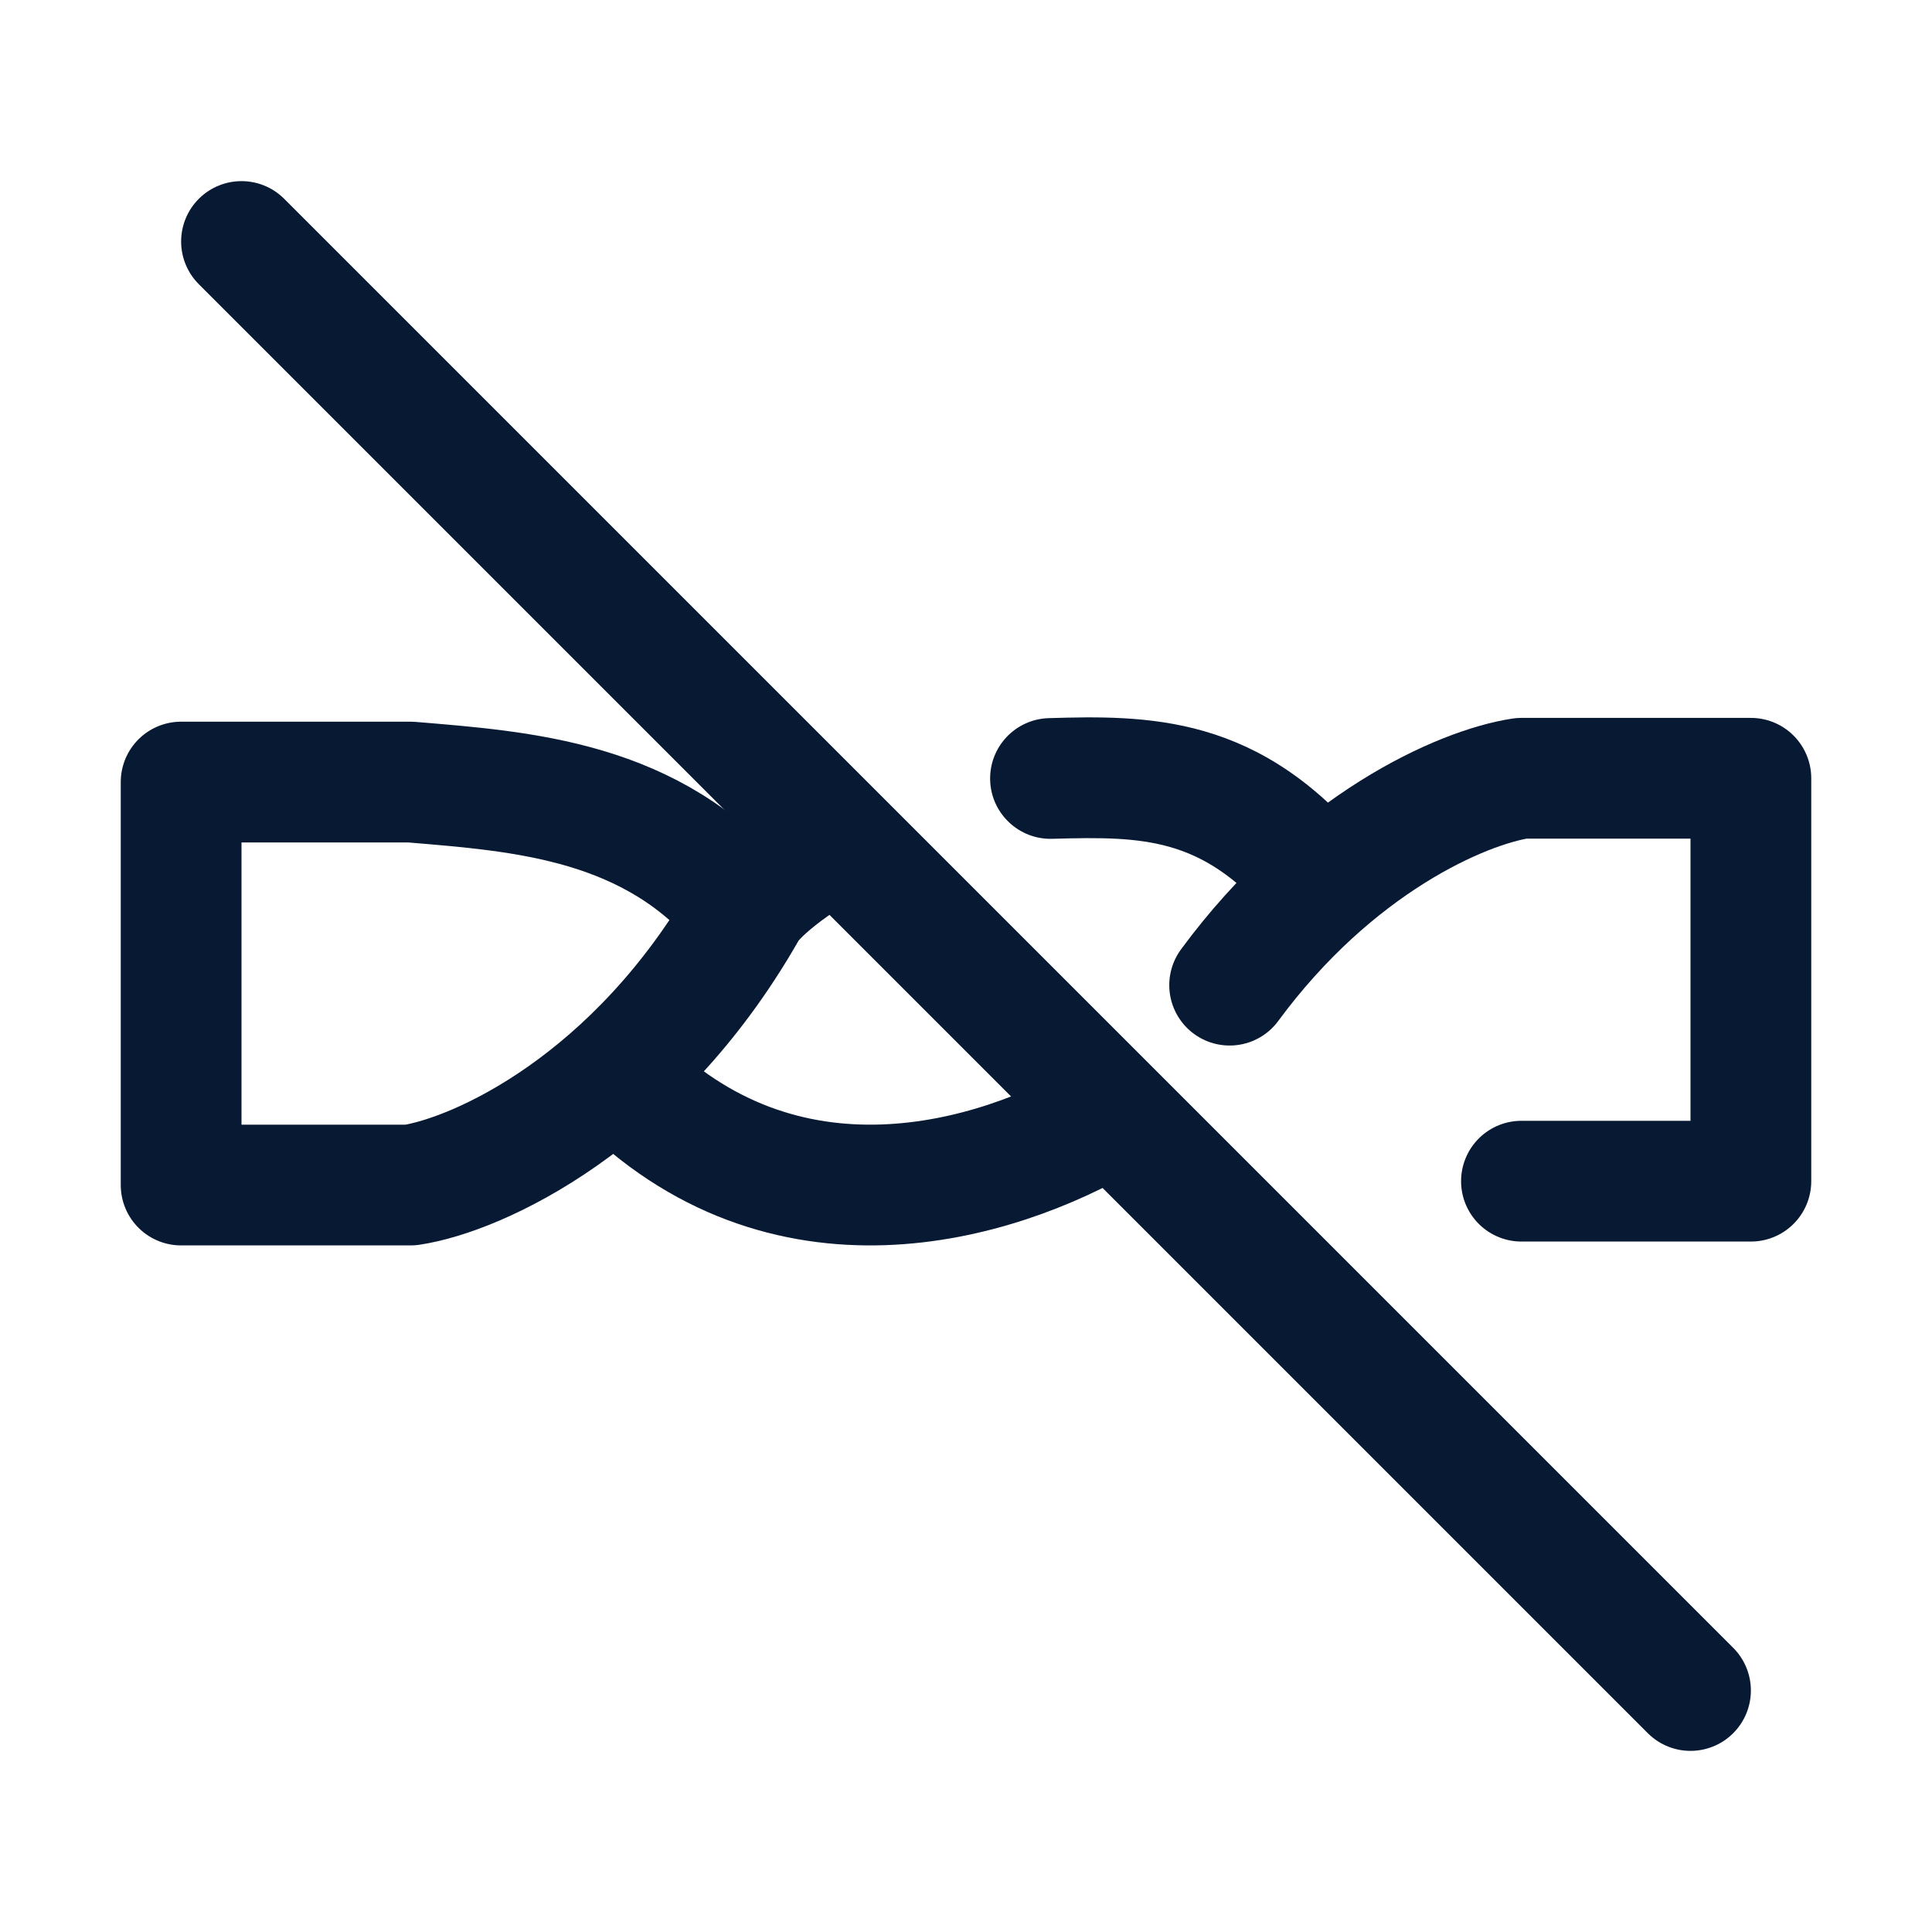
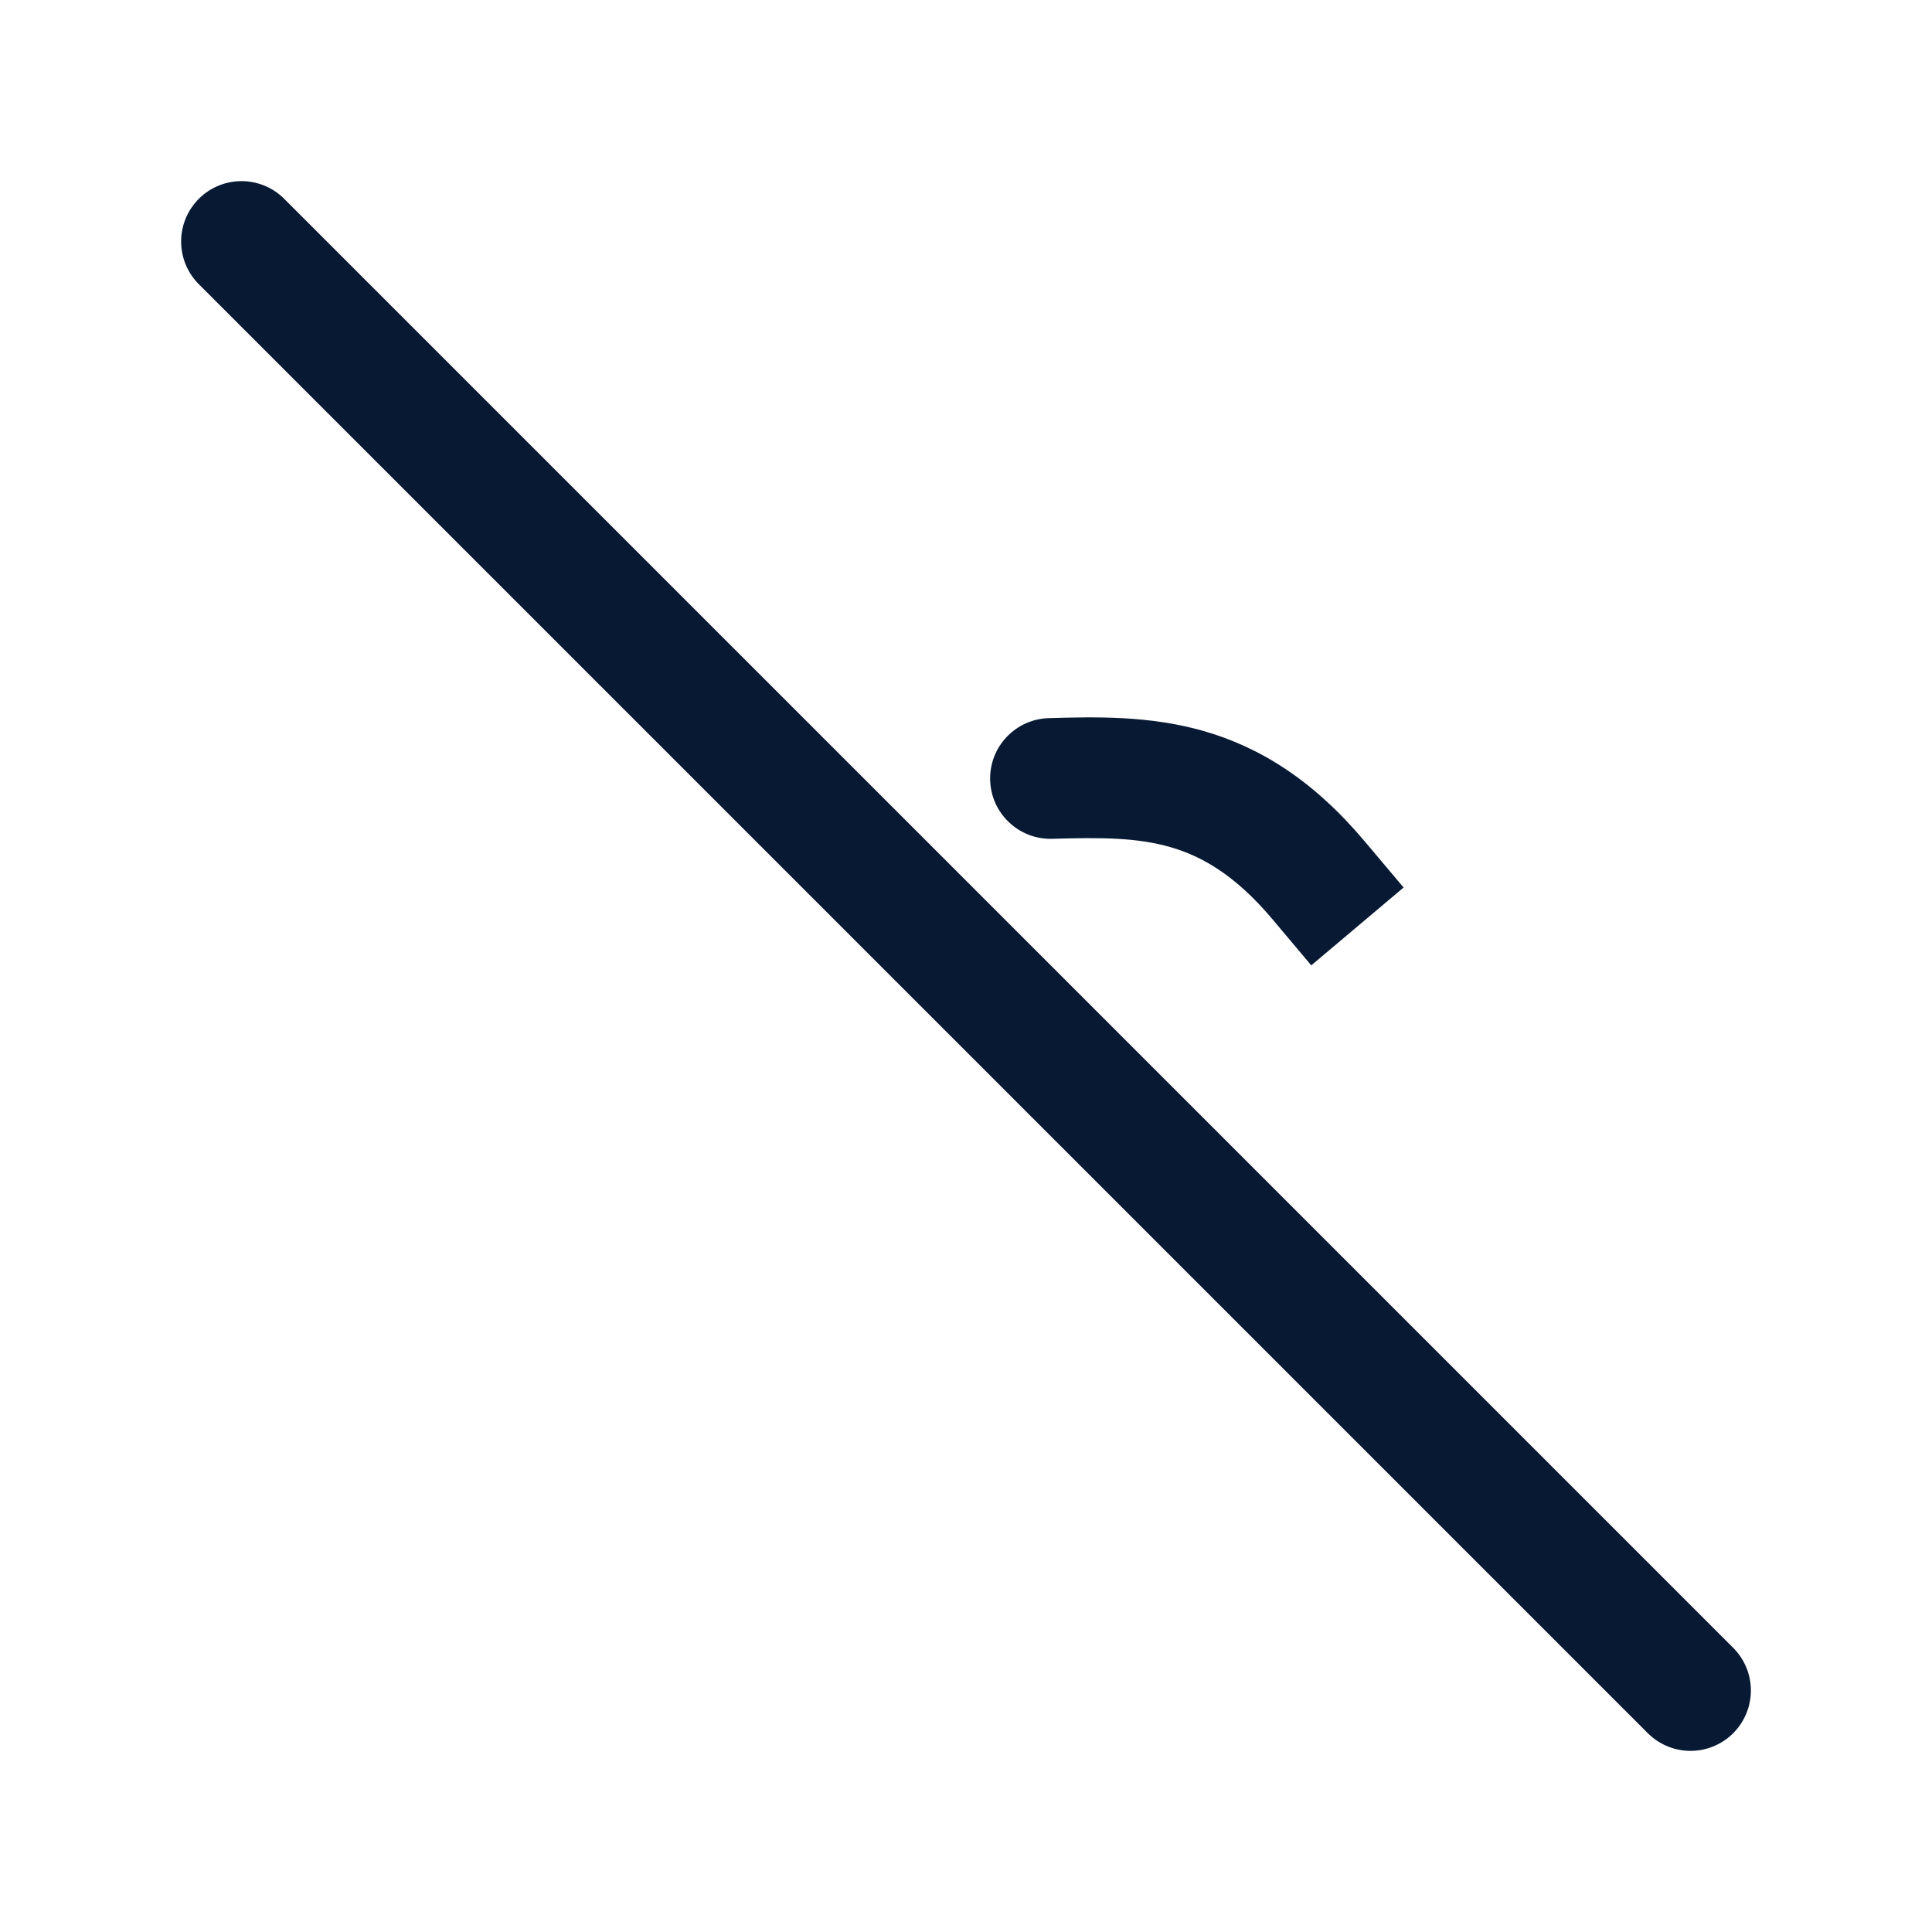
<svg xmlns="http://www.w3.org/2000/svg" fill="none" viewBox="0 0 24 24" height="24" width="24">
-   <path stroke-linejoin="round" stroke-width="1.5" stroke="#071933" d="M9.258 11.332C8.128 9.938 6.486 9.831 5.1 9.715H2.25V14.721H5.1C5.947 14.593 7.901 13.696 9.258 11.332ZM9.258 11.332C9.347 11.135 9.821 10.726 10.518 10.363" />
-   <path stroke-linejoin="round" stroke-linecap="round" stroke-width="1.5" stroke="#071933" d="M18.9 14.673H21.75V9.668H18.9C18.159 9.78 16.57 10.48 15.275 12.238" />
  <path stroke-linejoin="round" stroke-linecap="round" stroke-width="1.5" stroke="#071933" d="M3 3L21 21" />
-   <path stroke-linejoin="round" stroke-linecap="round" stroke-width="1.5" stroke="#071933" d="M13.773 13.864C12.369 14.692 9.735 15.48 7.669 13.367" />
  <path fill="#071933" d="M13.028 8.921C12.614 8.933 12.288 9.278 12.3 9.692C12.312 10.106 12.658 10.432 13.072 10.42L13.028 8.921ZM15.806 11.418L16.289 11.992L17.436 11.025L16.953 10.452L15.806 11.418ZM13.072 10.42C13.675 10.402 14.122 10.403 14.542 10.524C14.931 10.637 15.344 10.87 15.806 11.418L16.953 10.452C16.323 9.703 15.665 9.287 14.959 9.083C14.283 8.888 13.611 8.904 13.028 8.921L13.072 10.42Z" />
</svg>